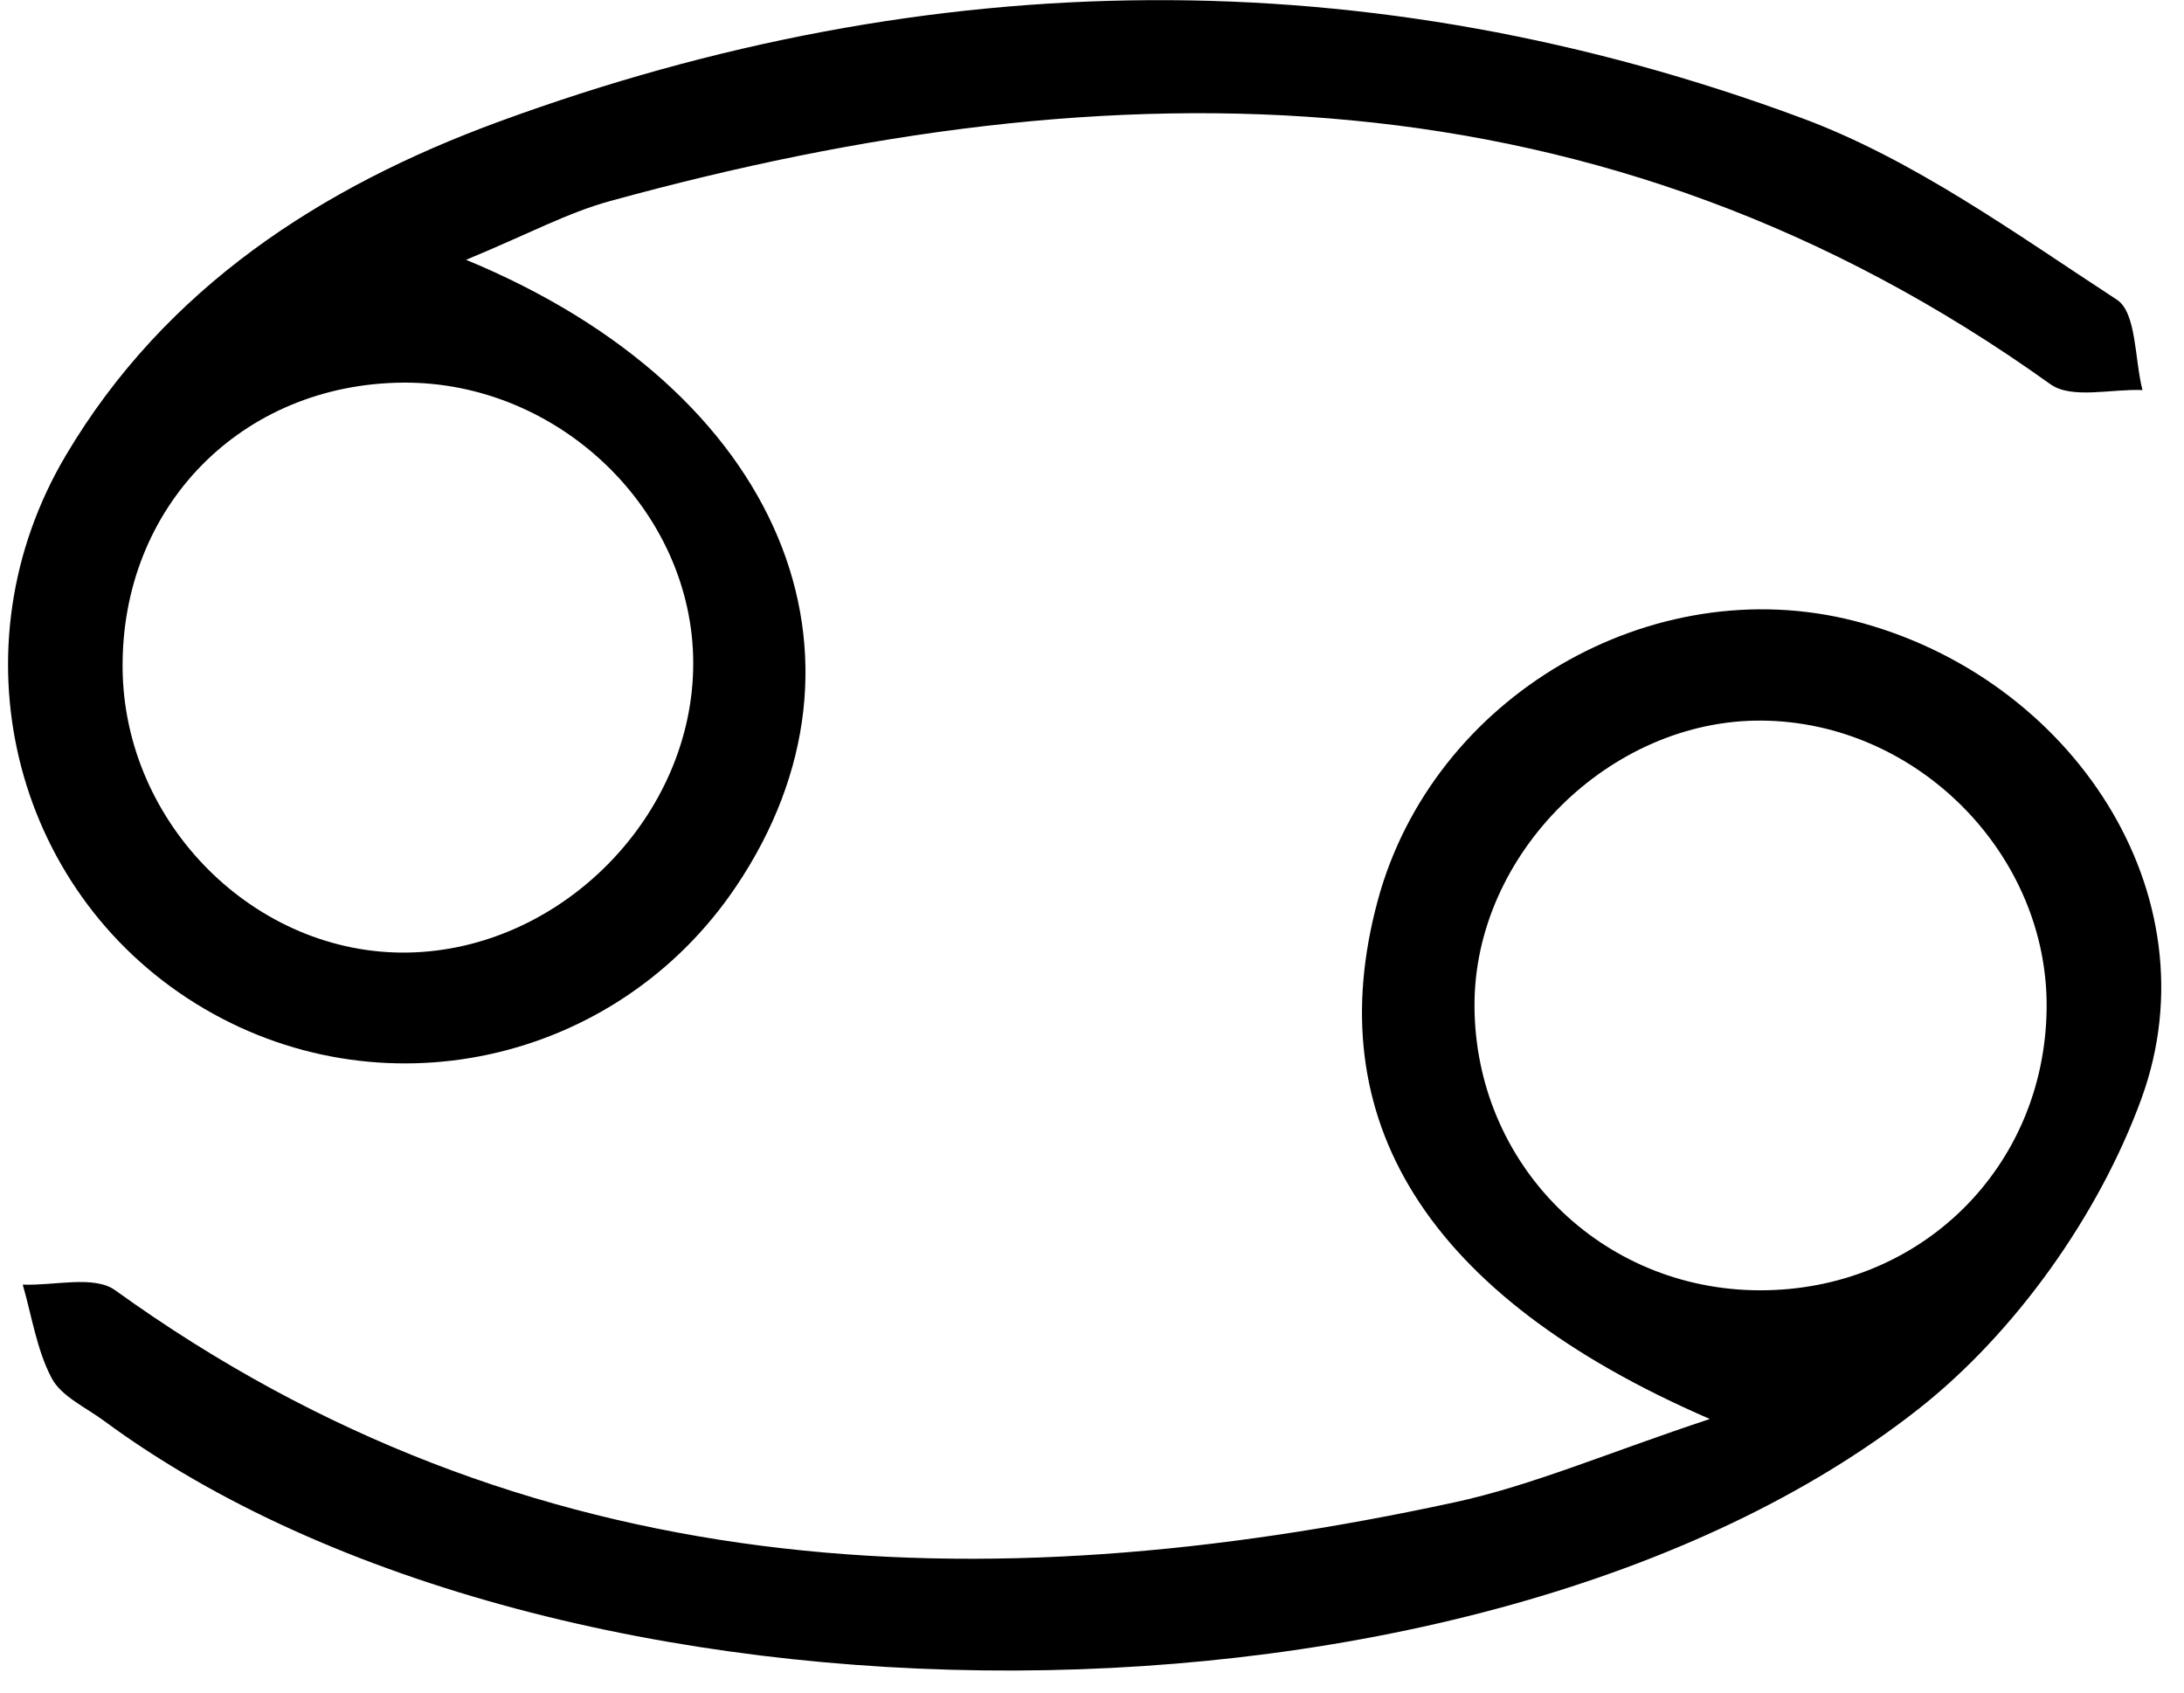
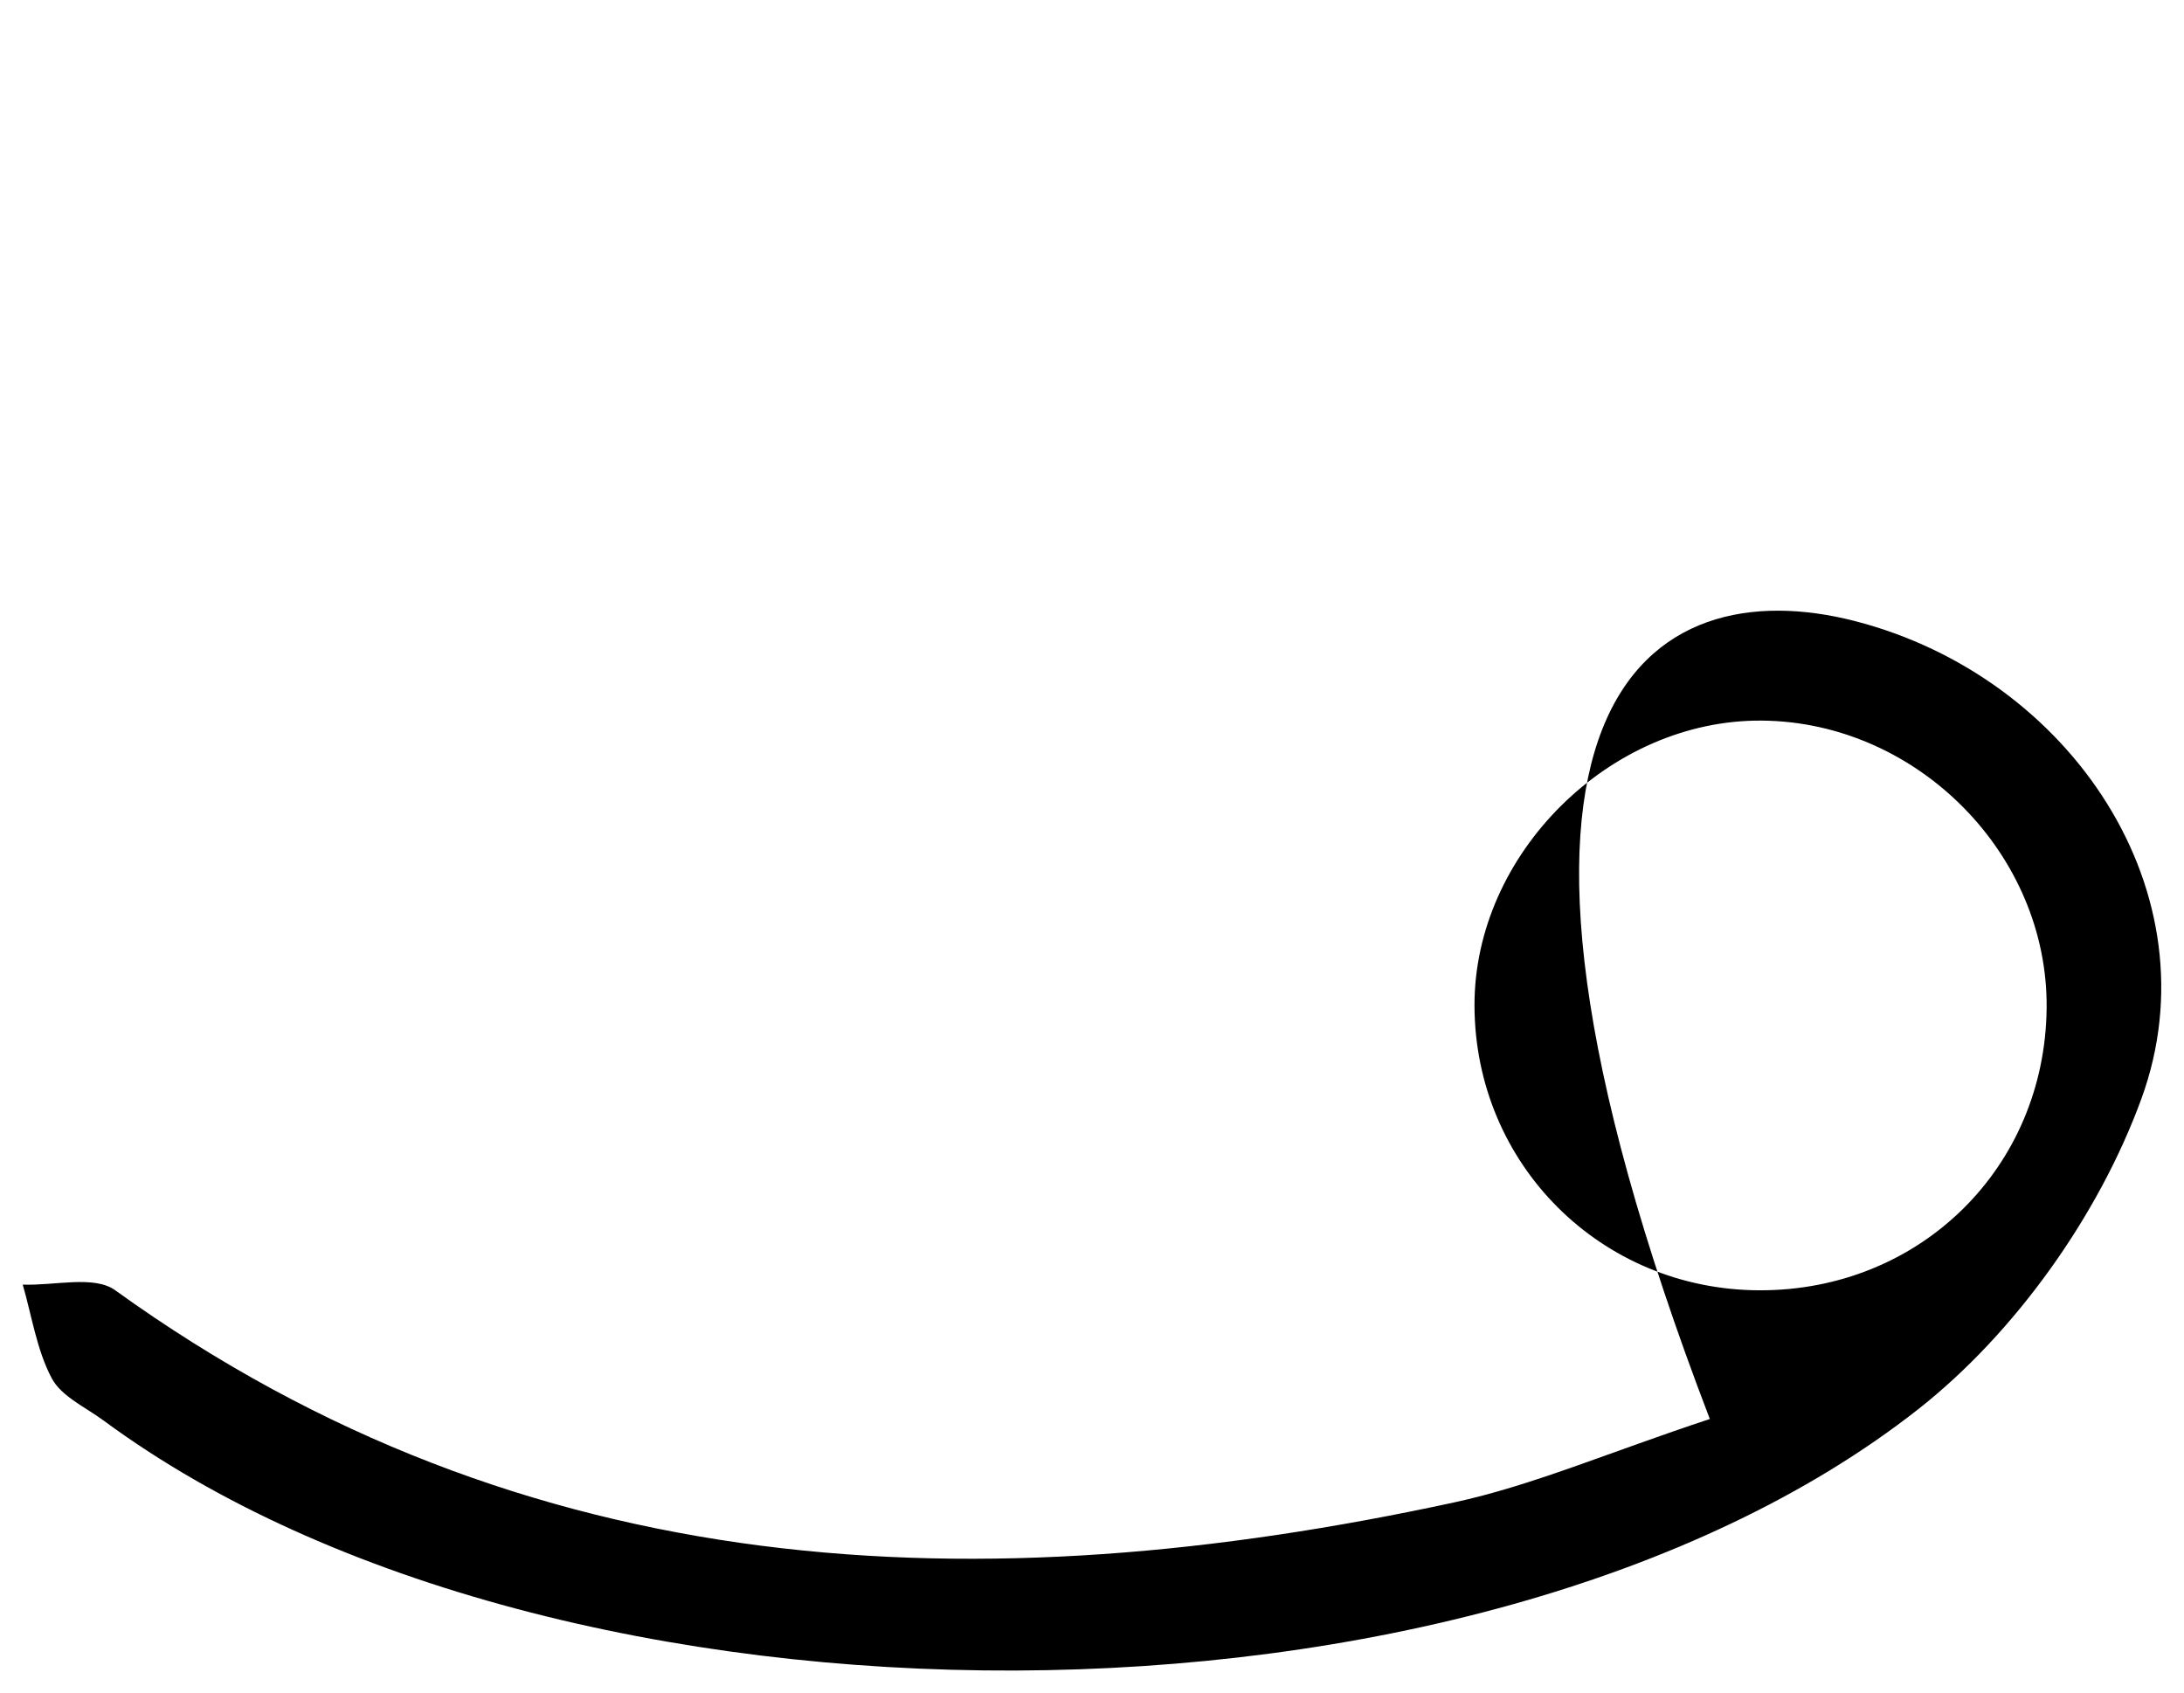
<svg xmlns="http://www.w3.org/2000/svg" width="89" height="69" viewBox="0 0 89 69" fill="none">
-   <path d="M71.699 52.582C78.235 52.6 83.331 47.596 83.402 41.092C83.471 34.822 78.135 29.423 71.808 29.366C65.609 29.308 60.065 34.807 60.087 40.992C60.111 47.448 65.237 52.564 71.699 52.582ZM69.677 57.826C58.027 52.783 53.745 45.566 56.145 36.696C58.392 28.391 67.293 23.178 75.583 25.308C84.414 27.578 90.303 36.431 87.266 44.77C85.54 49.507 82.124 54.322 78.159 57.436C60.153 71.58 22.697 71.516 4.229 57.895C3.486 57.347 2.499 56.906 2.106 56.163C1.495 55.006 1.298 53.631 0.926 52.35C2.199 52.403 3.83 51.958 4.692 52.579C21.446 64.647 39.971 65.395 59.25 61.228C62.442 60.538 65.495 59.211 69.677 57.826Z" fill="black" />
-   <path d="M16.421 15.593C9.843 15.645 4.94 20.64 4.996 27.23C5.049 33.589 10.421 38.936 16.64 38.818C22.881 38.701 28.261 33.23 28.25 27.013C28.237 20.814 22.777 15.544 16.421 15.593ZM18.993 10.588C31.948 15.937 36.245 26.841 29.996 36.126C25.103 43.398 15.411 45.502 7.988 40.904C0.46 36.241 -1.939 26.357 2.681 18.56C6.737 11.713 13.108 7.609 20.325 4.96C37.953 -1.51 55.772 -1.728 73.405 4.804C77.988 6.501 82.119 9.51 86.263 12.212C87.069 12.737 86.983 14.632 87.308 15.896C86.04 15.841 84.421 16.276 83.557 15.658C65.307 2.597 45.441 2.53 24.845 8.198C23.128 8.67 21.518 9.542 18.993 10.588Z" fill="black" />
+   <path d="M71.699 52.582C78.235 52.6 83.331 47.596 83.402 41.092C83.471 34.822 78.135 29.423 71.808 29.366C65.609 29.308 60.065 34.807 60.087 40.992C60.111 47.448 65.237 52.564 71.699 52.582ZM69.677 57.826C58.392 28.391 67.293 23.178 75.583 25.308C84.414 27.578 90.303 36.431 87.266 44.77C85.54 49.507 82.124 54.322 78.159 57.436C60.153 71.58 22.697 71.516 4.229 57.895C3.486 57.347 2.499 56.906 2.106 56.163C1.495 55.006 1.298 53.631 0.926 52.35C2.199 52.403 3.83 51.958 4.692 52.579C21.446 64.647 39.971 65.395 59.25 61.228C62.442 60.538 65.495 59.211 69.677 57.826Z" fill="black" />
</svg>